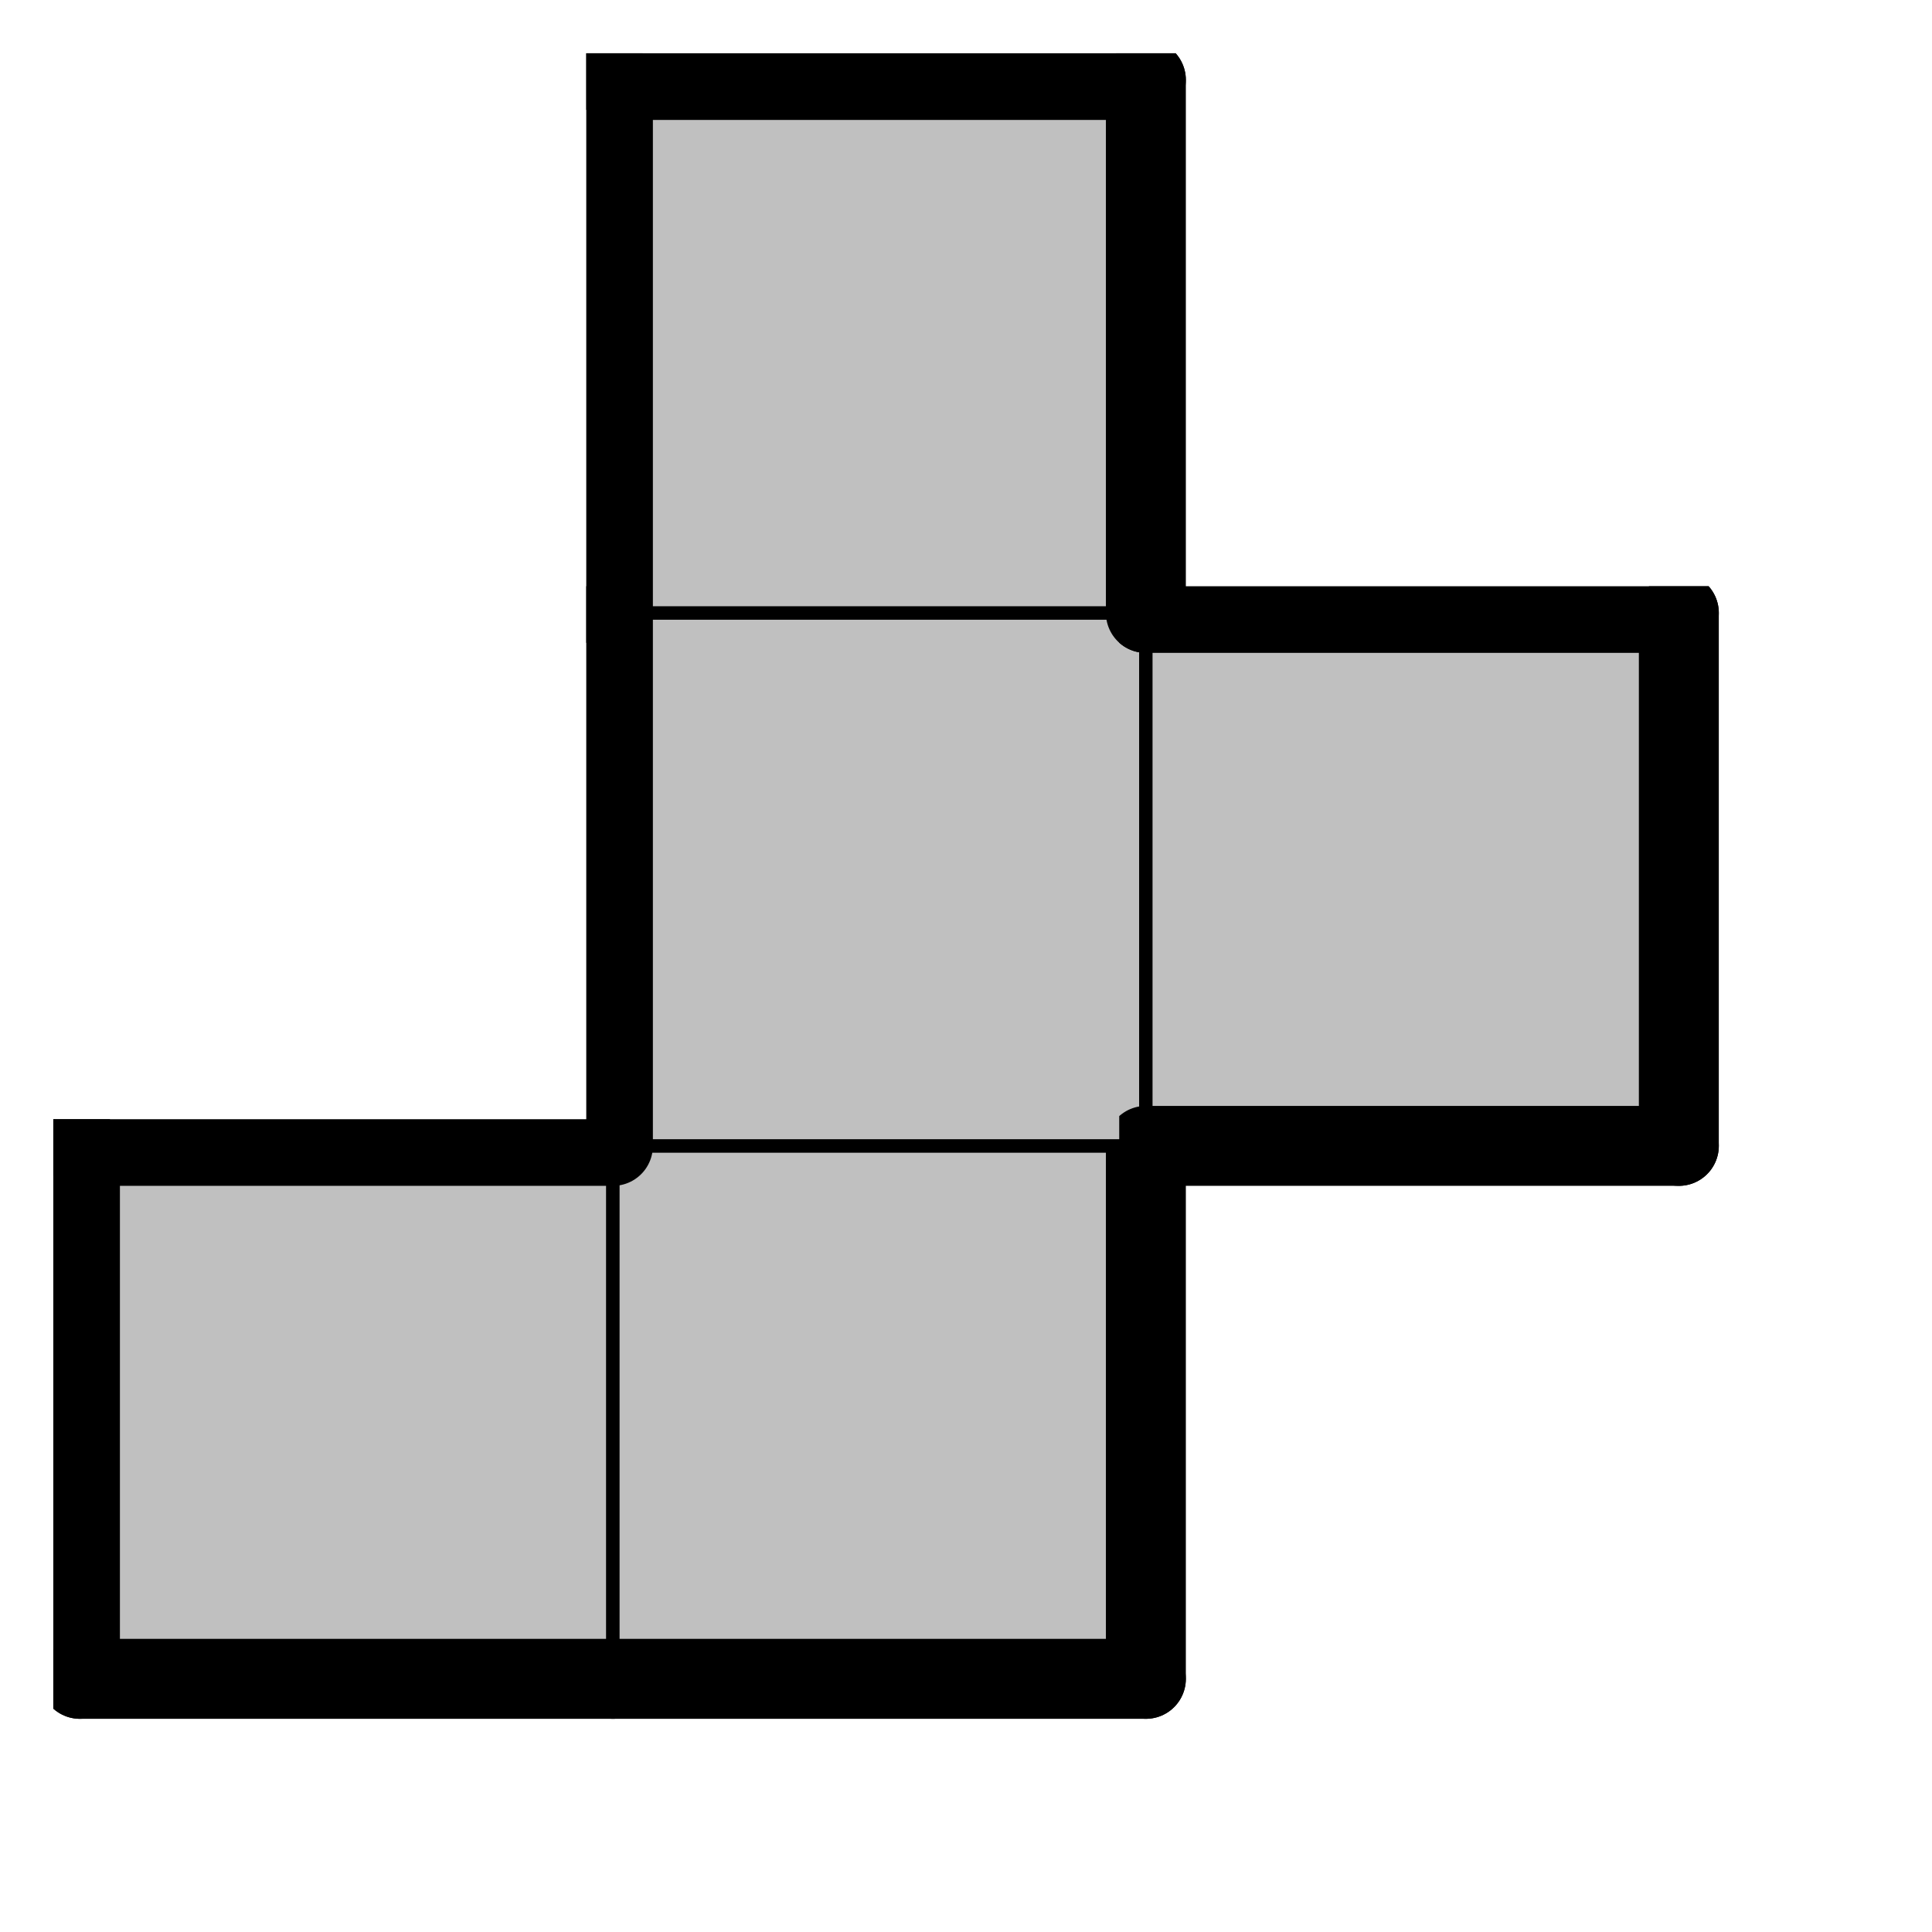
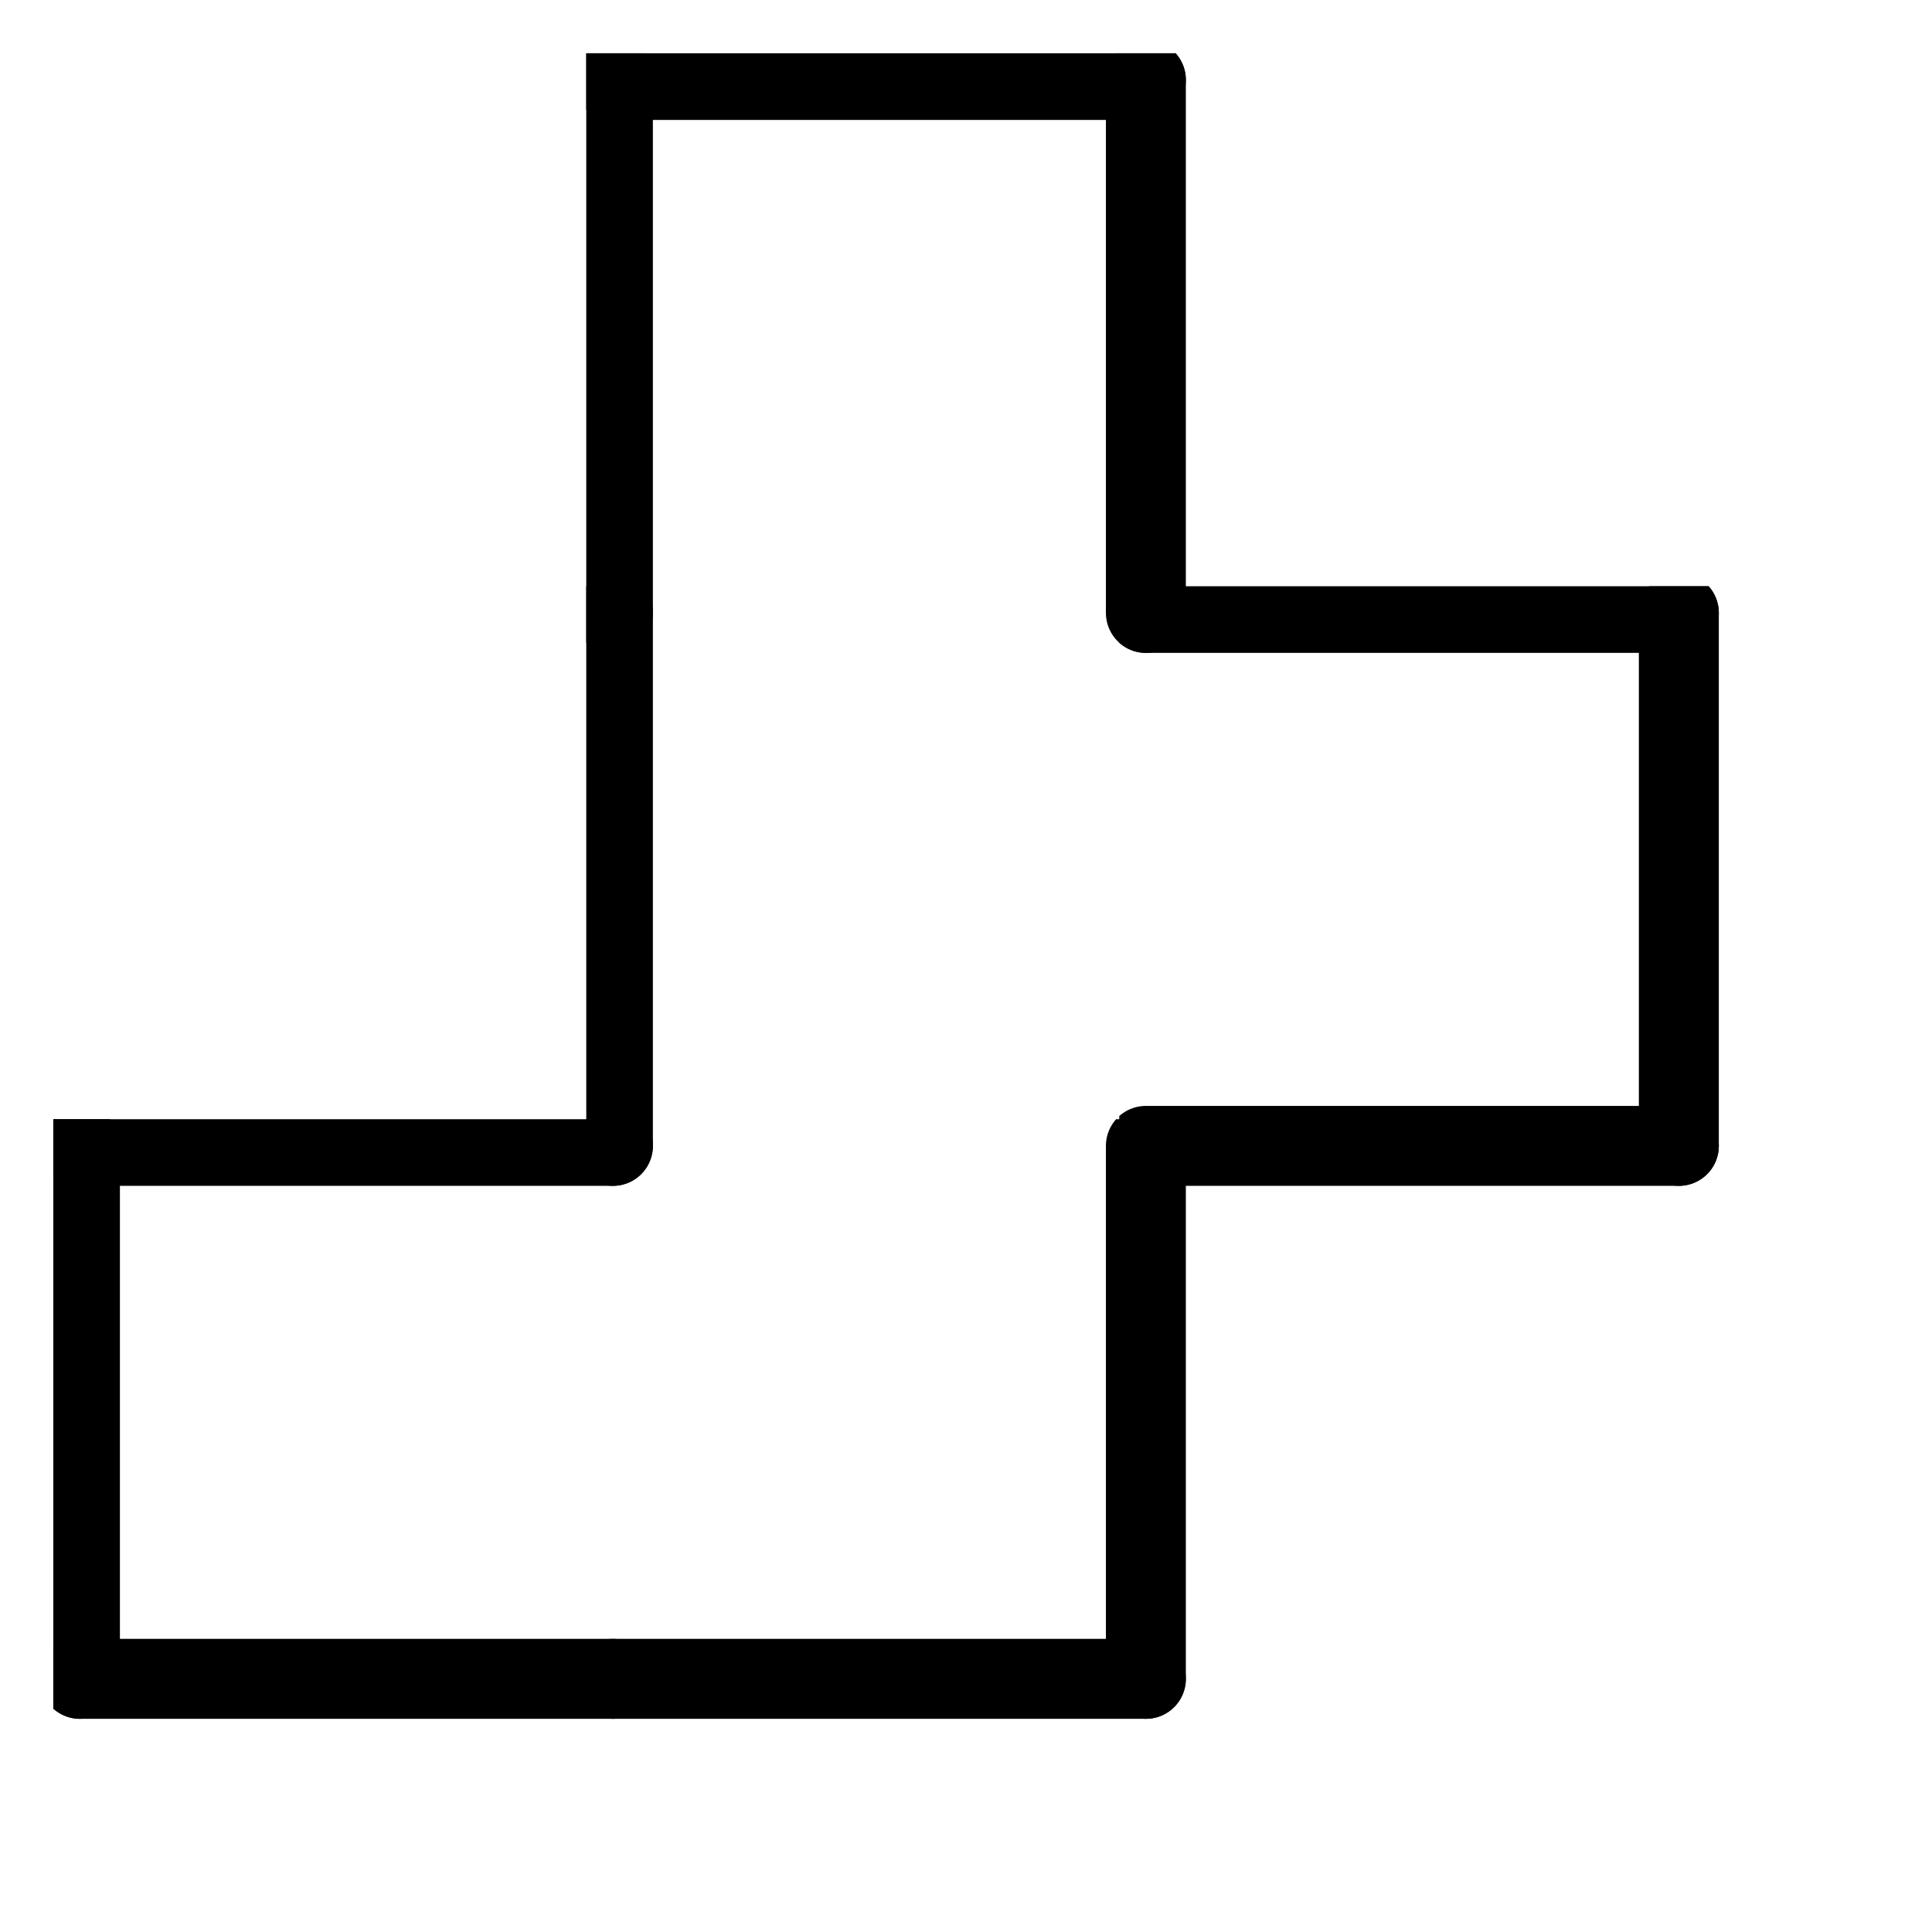
<svg xmlns="http://www.w3.org/2000/svg" xmlns:xlink="http://www.w3.org/1999/xlink" version="1.1" width="29px" height="29px">
  <symbol id="8c2cef45-b76d-4e22-a27c-c7015958ce82box_-2">
-     <path d="M21 1 L1 1 L1 21 L21 21 Z" stroke="gray" stroke-width=".5" fill-opacity="0" />
-   </symbol>
+     </symbol>
  <symbol id="8c2cef45-b76d-4e22-a27c-c7015958ce82line_1">
    <line x1="21" y1="1" x2="21" y2="1" style="stroke-linecap:round;stroke:black;stroke-width:3" />
  </symbol>
  <symbol id="8c2cef45-b76d-4e22-a27c-c7015958ce82line_2">
    <line x1="21" y1="1" x2="21" y2="21" style="stroke-linecap:round;stroke:black;stroke-width:3" />
  </symbol>
  <symbol id="8c2cef45-b76d-4e22-a27c-c7015958ce82line_3">
    <line x1="21" y1="21" x2="21" y2="21" style="stroke-linecap:round;stroke:black;stroke-width:3" />
  </symbol>
  <symbol id="8c2cef45-b76d-4e22-a27c-c7015958ce82line_4">
    <line x1="21" y1="21" x2="21" y2="1" style="stroke-linecap:round;stroke:black;stroke-width:3" />
  </symbol>
  <symbol id="8c2cef45-b76d-4e22-a27c-c7015958ce82line_5">
    <line x1="21" y1="1" x2="1" y2="1" style="stroke-linecap:round;stroke:black;stroke-width:3" />
  </symbol>
  <symbol id="8c2cef45-b76d-4e22-a27c-c7015958ce82line_6">
    <line x1="1" y1="1" x2="1" y2="21" style="stroke-linecap:round;stroke:black;stroke-width:3" />
  </symbol>
  <symbol id="8c2cef45-b76d-4e22-a27c-c7015958ce82line_7">
    <line x1="1" y1="21" x2="21" y2="21" style="stroke-linecap:round;stroke:black;stroke-width:3" />
  </symbol>
  <symbol id="8c2cef45-b76d-4e22-a27c-c7015958ce82line_8">
    <line x1="1" y1="1" x2="1" y2="1" style="stroke-linecap:round;stroke:black;stroke-width:3" />
  </symbol>
  <symbol id="8c2cef45-b76d-4e22-a27c-c7015958ce82line_9">
-     <line x1="1" y1="1" x2="21" y2="1" style="stroke-linecap:round;stroke:black;stroke-width:3" />
-   </symbol>
+     </symbol>
  <symbol id="8c2cef45-b76d-4e22-a27c-c7015958ce82box_0">
-     <path d="M21 1 L1 1 L1 21 L21 21 Z" style="fill:#C0C0C0;stroke-width:.5;stroke:black" />
-   </symbol>
+     </symbol>
  <g transform="scale(0.4) translate(2,2) ">
    <use x="0" y="40" xlink:href="#origin" />
    <use x="0" y="40" xlink:href="#8c2cef45-b76d-4e22-a27c-c7015958ce82box_0" />
    <use x="0" y="40" xlink:href="#8c2cef45-b76d-4e22-a27c-c7015958ce82line_5" />
    <use x="0" y="40" xlink:href="#8c2cef45-b76d-4e22-a27c-c7015958ce82line_6" />
    <use x="0" y="40" xlink:href="#8c2cef45-b76d-4e22-a27c-c7015958ce82line_7" />
    <use x="20" y="40" xlink:href="#8c2cef45-b76d-4e22-a27c-c7015958ce82box_0" />
    <use x="20" y="40" xlink:href="#8c2cef45-b76d-4e22-a27c-c7015958ce82line_4" />
    <use x="20" y="40" xlink:href="#8c2cef45-b76d-4e22-a27c-c7015958ce82line_7" />
    <use x="20" y="20" xlink:href="#8c2cef45-b76d-4e22-a27c-c7015958ce82box_0" />
    <use x="20" y="20" xlink:href="#8c2cef45-b76d-4e22-a27c-c7015958ce82line_6" />
    <use x="40" y="20" xlink:href="#8c2cef45-b76d-4e22-a27c-c7015958ce82box_0" />
    <use x="40" y="20" xlink:href="#8c2cef45-b76d-4e22-a27c-c7015958ce82line_4" />
    <use x="40" y="20" xlink:href="#8c2cef45-b76d-4e22-a27c-c7015958ce82line_5" />
    <use x="40" y="20" xlink:href="#8c2cef45-b76d-4e22-a27c-c7015958ce82line_7" />
    <use x="20" y="0" xlink:href="#8c2cef45-b76d-4e22-a27c-c7015958ce82box_0" />
    <use x="20" y="0" xlink:href="#8c2cef45-b76d-4e22-a27c-c7015958ce82line_4" />
    <use x="20" y="0" xlink:href="#8c2cef45-b76d-4e22-a27c-c7015958ce82line_5" />
    <use x="20" y="0" xlink:href="#8c2cef45-b76d-4e22-a27c-c7015958ce82line_6" />
  </g>
  <g transform="scale(0.4) translate(2,2) ">

</g>
</svg>